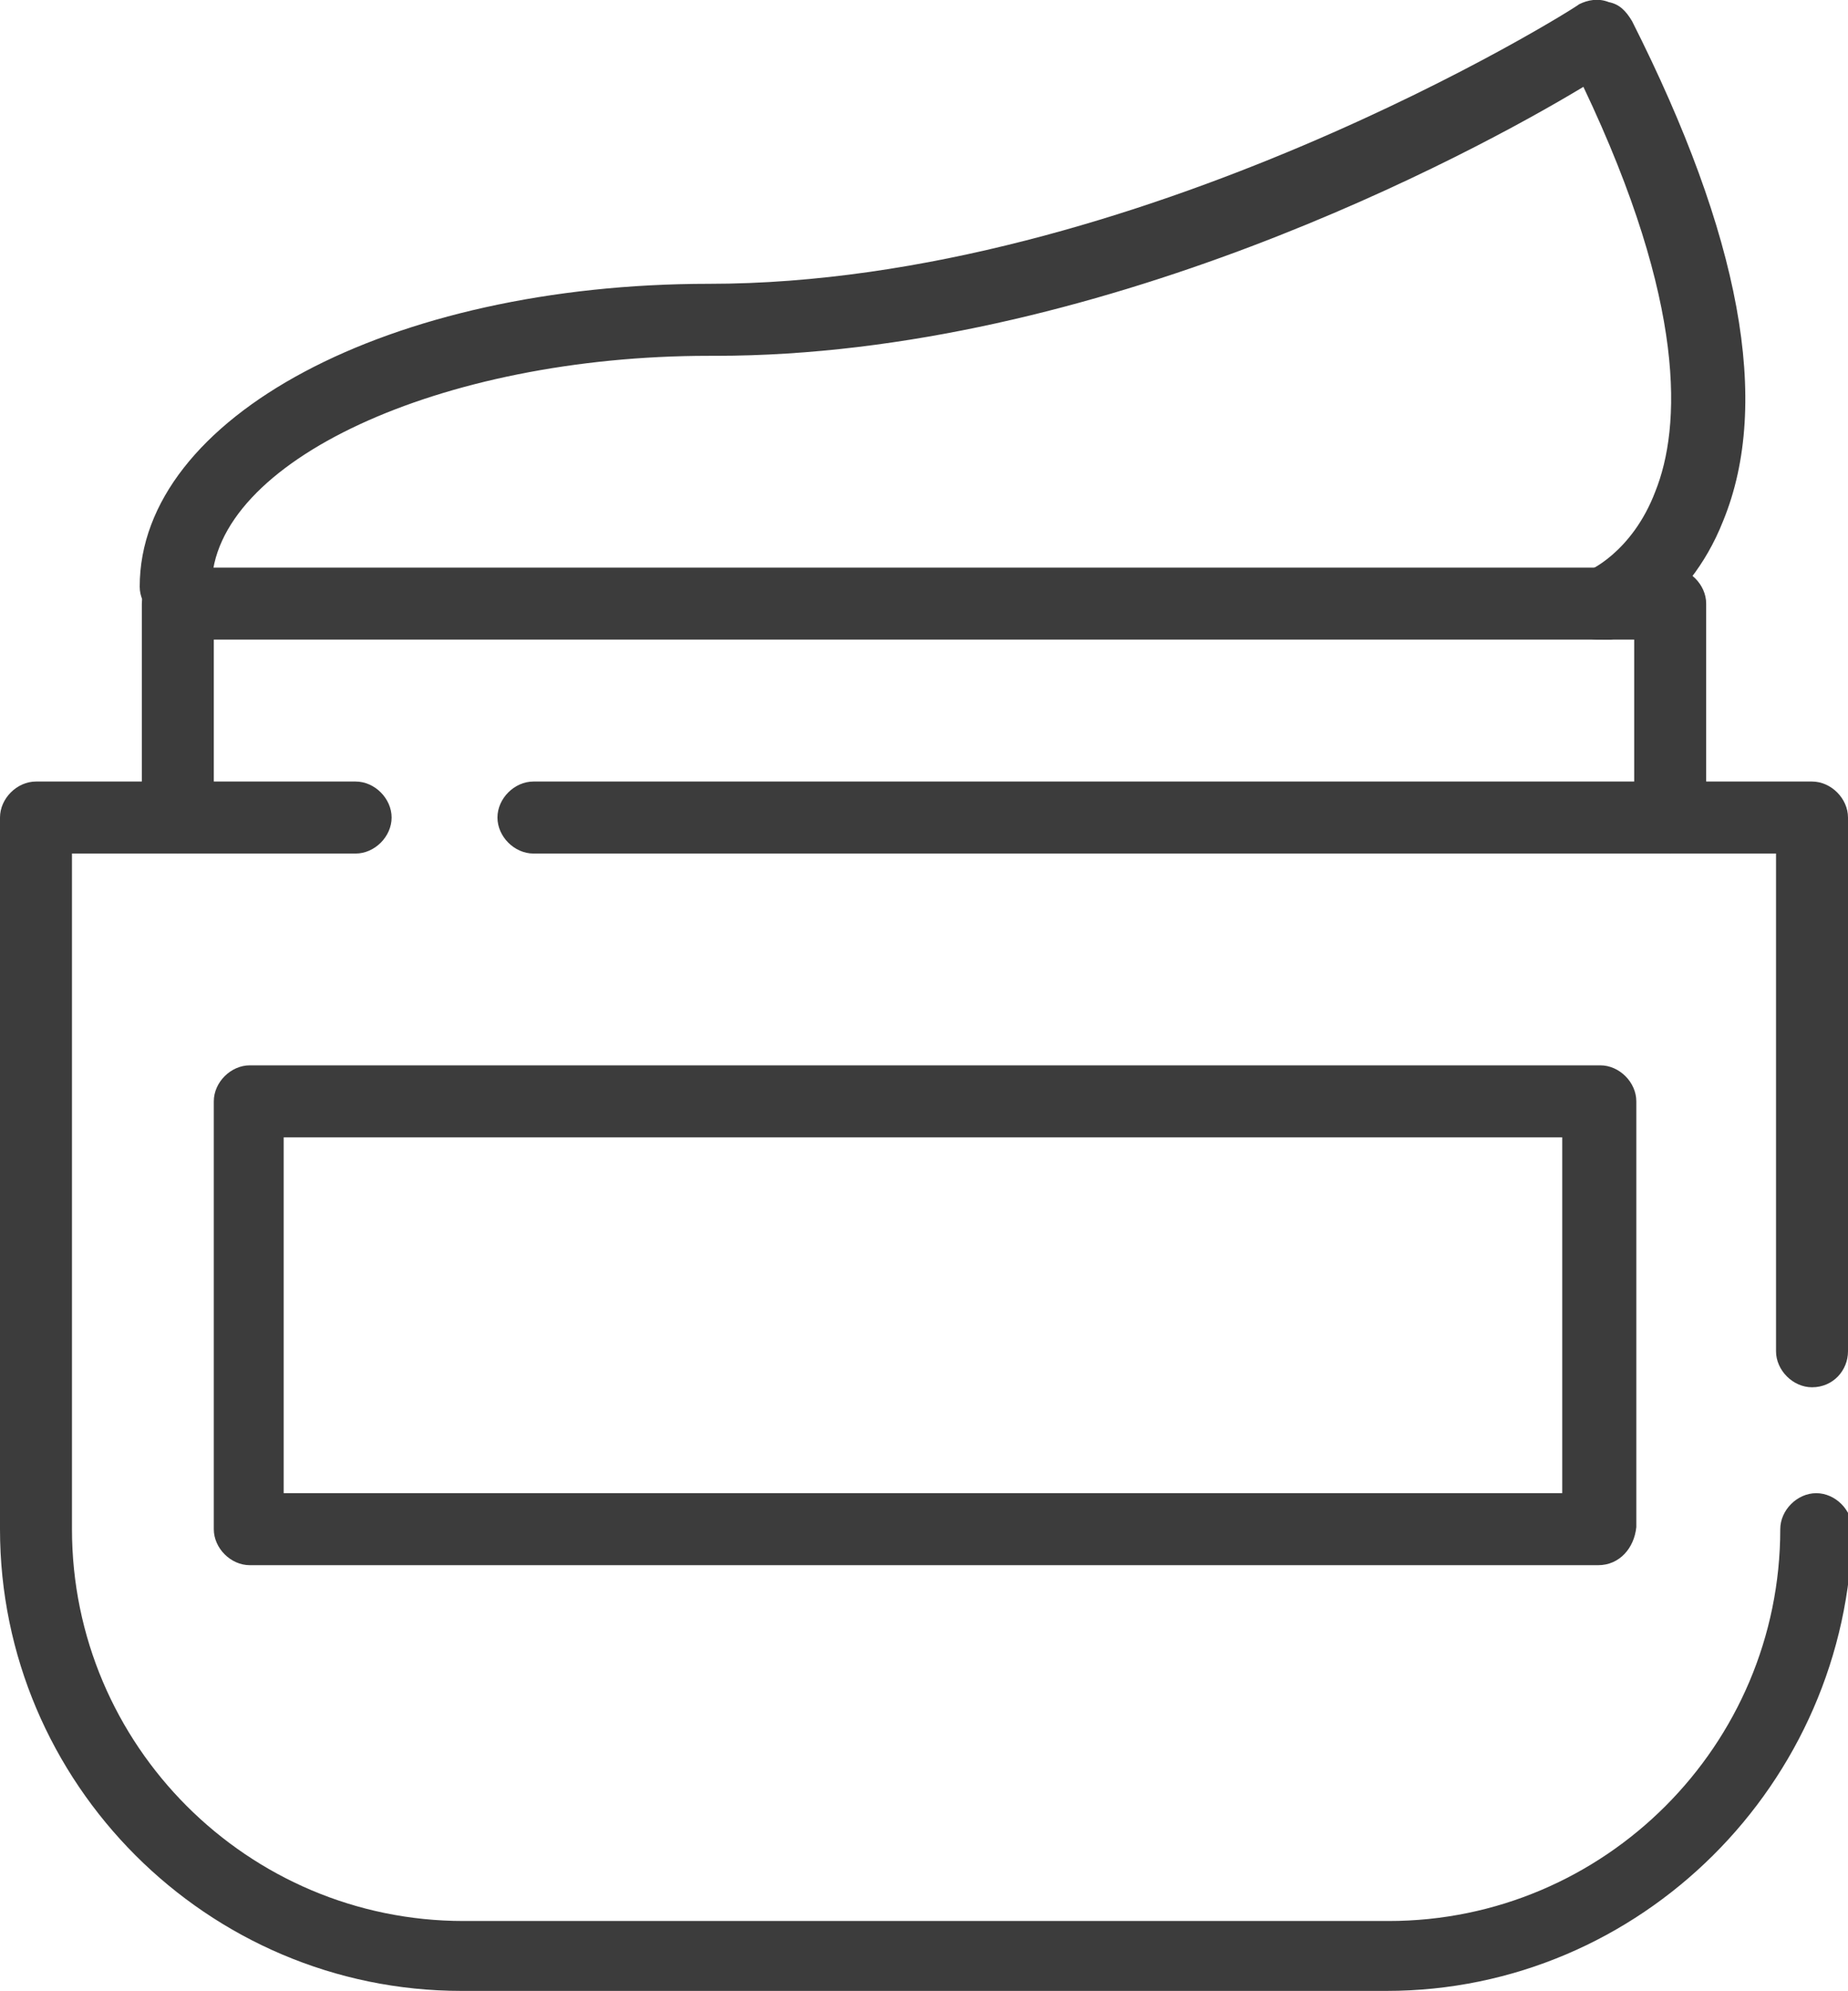
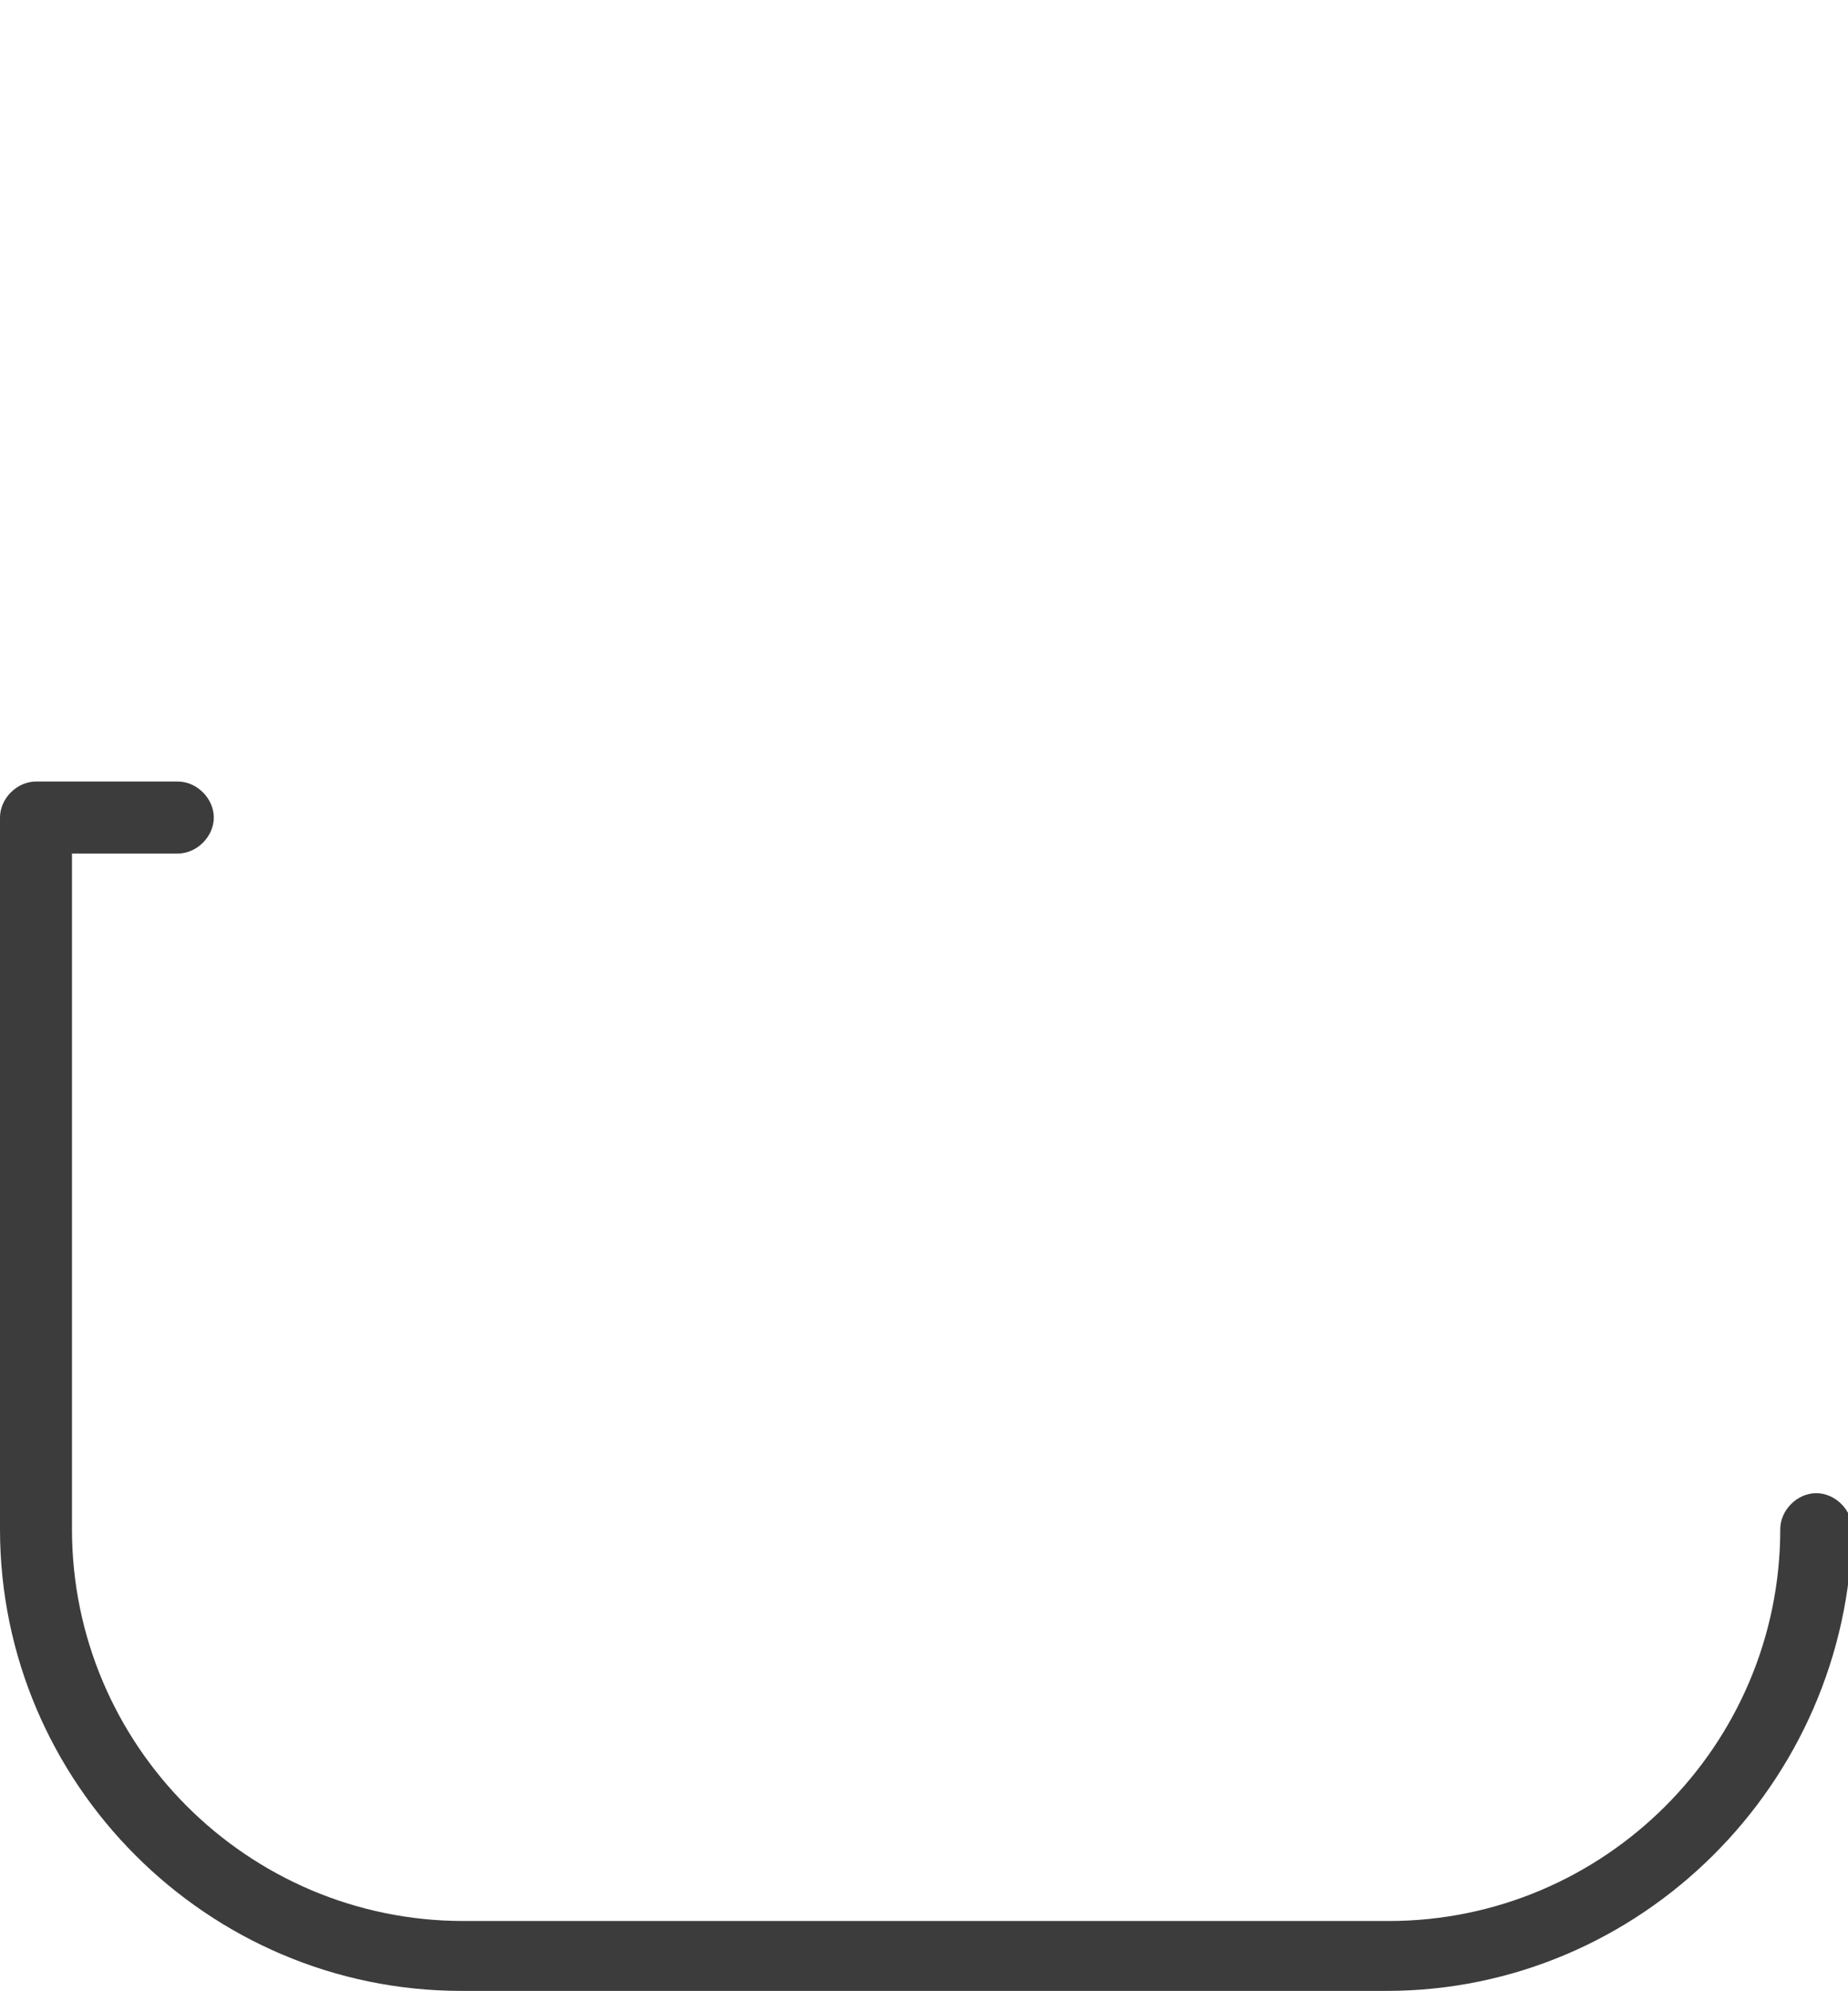
<svg xmlns="http://www.w3.org/2000/svg" xmlns:xlink="http://www.w3.org/1999/xlink" version="1.1" id="Ebene_1" x="0px" y="0px" width="87.3px" height="94px" viewBox="0 0 87.3 94" style="enable-background:new 0 0 87.3 94;" xml:space="preserve">
  <style type="text/css">
	.st0{clip-path:url(#SVGID_2_);fill:#3C3C3C;}
	.st1{clip-path:url(#SVGID_4_);fill:#3C3C3C;}
	.st2{clip-path:url(#SVGID_6_);fill:#3C3C3C;}
	.st3{clip-path:url(#SVGID_8_);fill:#3C3C3C;}
	.st4{clip-path:url(#SVGID_10_);fill:#3C3C3C;}
</style>
  <g>
    <g>
      <defs>
        <rect id="SVGID_1_" width="87.3" height="94" />
      </defs>
      <clipPath id="SVGID_2_">
        <use xlink:href="#SVGID_1_" style="overflow:visible;" />
      </clipPath>
      <path class="st0" d="M65.5,94H21.8C9.8,94,0,84.2,0,72.2V38.6c0-0.9,0.8-1.7,1.7-1.7h6.7c0.9,0,1.7,0.8,1.7,1.7s-0.8,1.7-1.7,1.7    h-5v31.9c0,10.2,8.3,18.5,18.5,18.5h43.7c10.2,0,18.5-8.3,18.5-18.5c0-0.9,0.8-1.7,1.7-1.7s1.7,0.8,1.7,1.7    C87.3,84.2,77.5,94,65.5,94" />
    </g>
    <g>
      <defs>
-         <rect id="SVGID_3_" width="87.3" height="94" />
-       </defs>
+         </defs>
      <clipPath id="SVGID_4_">
        <use xlink:href="#SVGID_3_" style="overflow:visible;" />
      </clipPath>
      <path class="st1" d="M78.9,40.3H25.2c-0.9,0-1.7-0.8-1.7-1.7s0.8-1.7,1.7-1.7h52v-6.7H10.1v6.7h6.7c0.9,0,1.7,0.8,1.7,1.7    s-0.8,1.7-1.7,1.7H8.4c-0.9,0-1.7-0.8-1.7-1.7V28.5c0-0.9,0.8-1.7,1.7-1.7h70.5c0.9,0,1.7,0.8,1.7,1.7v10.1    C80.6,39.5,79.8,40.3,78.9,40.3" />
    </g>
    <g>
      <defs>
-         <rect id="SVGID_5_" width="87.3" height="94" />
-       </defs>
+         </defs>
      <clipPath id="SVGID_6_">
        <use xlink:href="#SVGID_5_" style="overflow:visible;" />
      </clipPath>
-       <path class="st2" d="M13.4,70.5h60.4V53.7H13.4V70.5z M75.5,73.9H11.8c-0.9,0-1.7-0.8-1.7-1.7V52c0-0.9,0.8-1.7,1.7-1.7h63.8    c0.9,0,1.7,0.8,1.7,1.7v20.1C77.2,73.1,76.5,73.9,75.5,73.9" />
    </g>
    <g>
      <defs>
        <rect id="SVGID_7_" width="87.3" height="94" />
      </defs>
      <clipPath id="SVGID_8_">
        <use xlink:href="#SVGID_7_" style="overflow:visible;" />
      </clipPath>
-       <path class="st3" d="M75.5,30.2c-0.7,0-1.3-0.4-1.6-1.1c-0.3-0.9,0.2-1.8,1-2.1c0.1,0,2.2-0.9,3.3-3.8c1.2-3,1.5-8.8-3.4-19.1    c-5.3,3.2-23,12.7-41,12.7c-0.1,0-0.2,0-0.3,0c-12.7,0-23.5,5-23.5,10.9c0,0.9-0.8,1.7-1.7,1.7s-1.7-0.8-1.7-1.7    c0-8,11.8-14.3,26.9-14.3c20.2,0,40.9-13,41.1-13.2C75,0,75.5-0.1,76,0.1c0.5,0.1,0.8,0.4,1.1,0.9c5.1,10.1,6.6,18,4.3,23.6    c-1.7,4.3-5.1,5.6-5.3,5.6C75.9,30.2,75.7,30.2,75.5,30.2" />
    </g>
    <g>
      <defs>
        <rect id="SVGID_9_" width="87.3" height="94" />
      </defs>
      <clipPath id="SVGID_10_">
        <use xlink:href="#SVGID_9_" style="overflow:visible;" />
      </clipPath>
-       <path class="st4" d="M85.6,65.5c-0.9,0-1.7-0.8-1.7-1.7V40.3h-5c-0.9,0-1.7-0.8-1.7-1.7s0.8-1.7,1.7-1.7h6.7    c0.9,0,1.7,0.8,1.7,1.7v25.2C87.3,64.7,86.6,65.5,85.6,65.5" />
    </g>
  </g>
</svg>